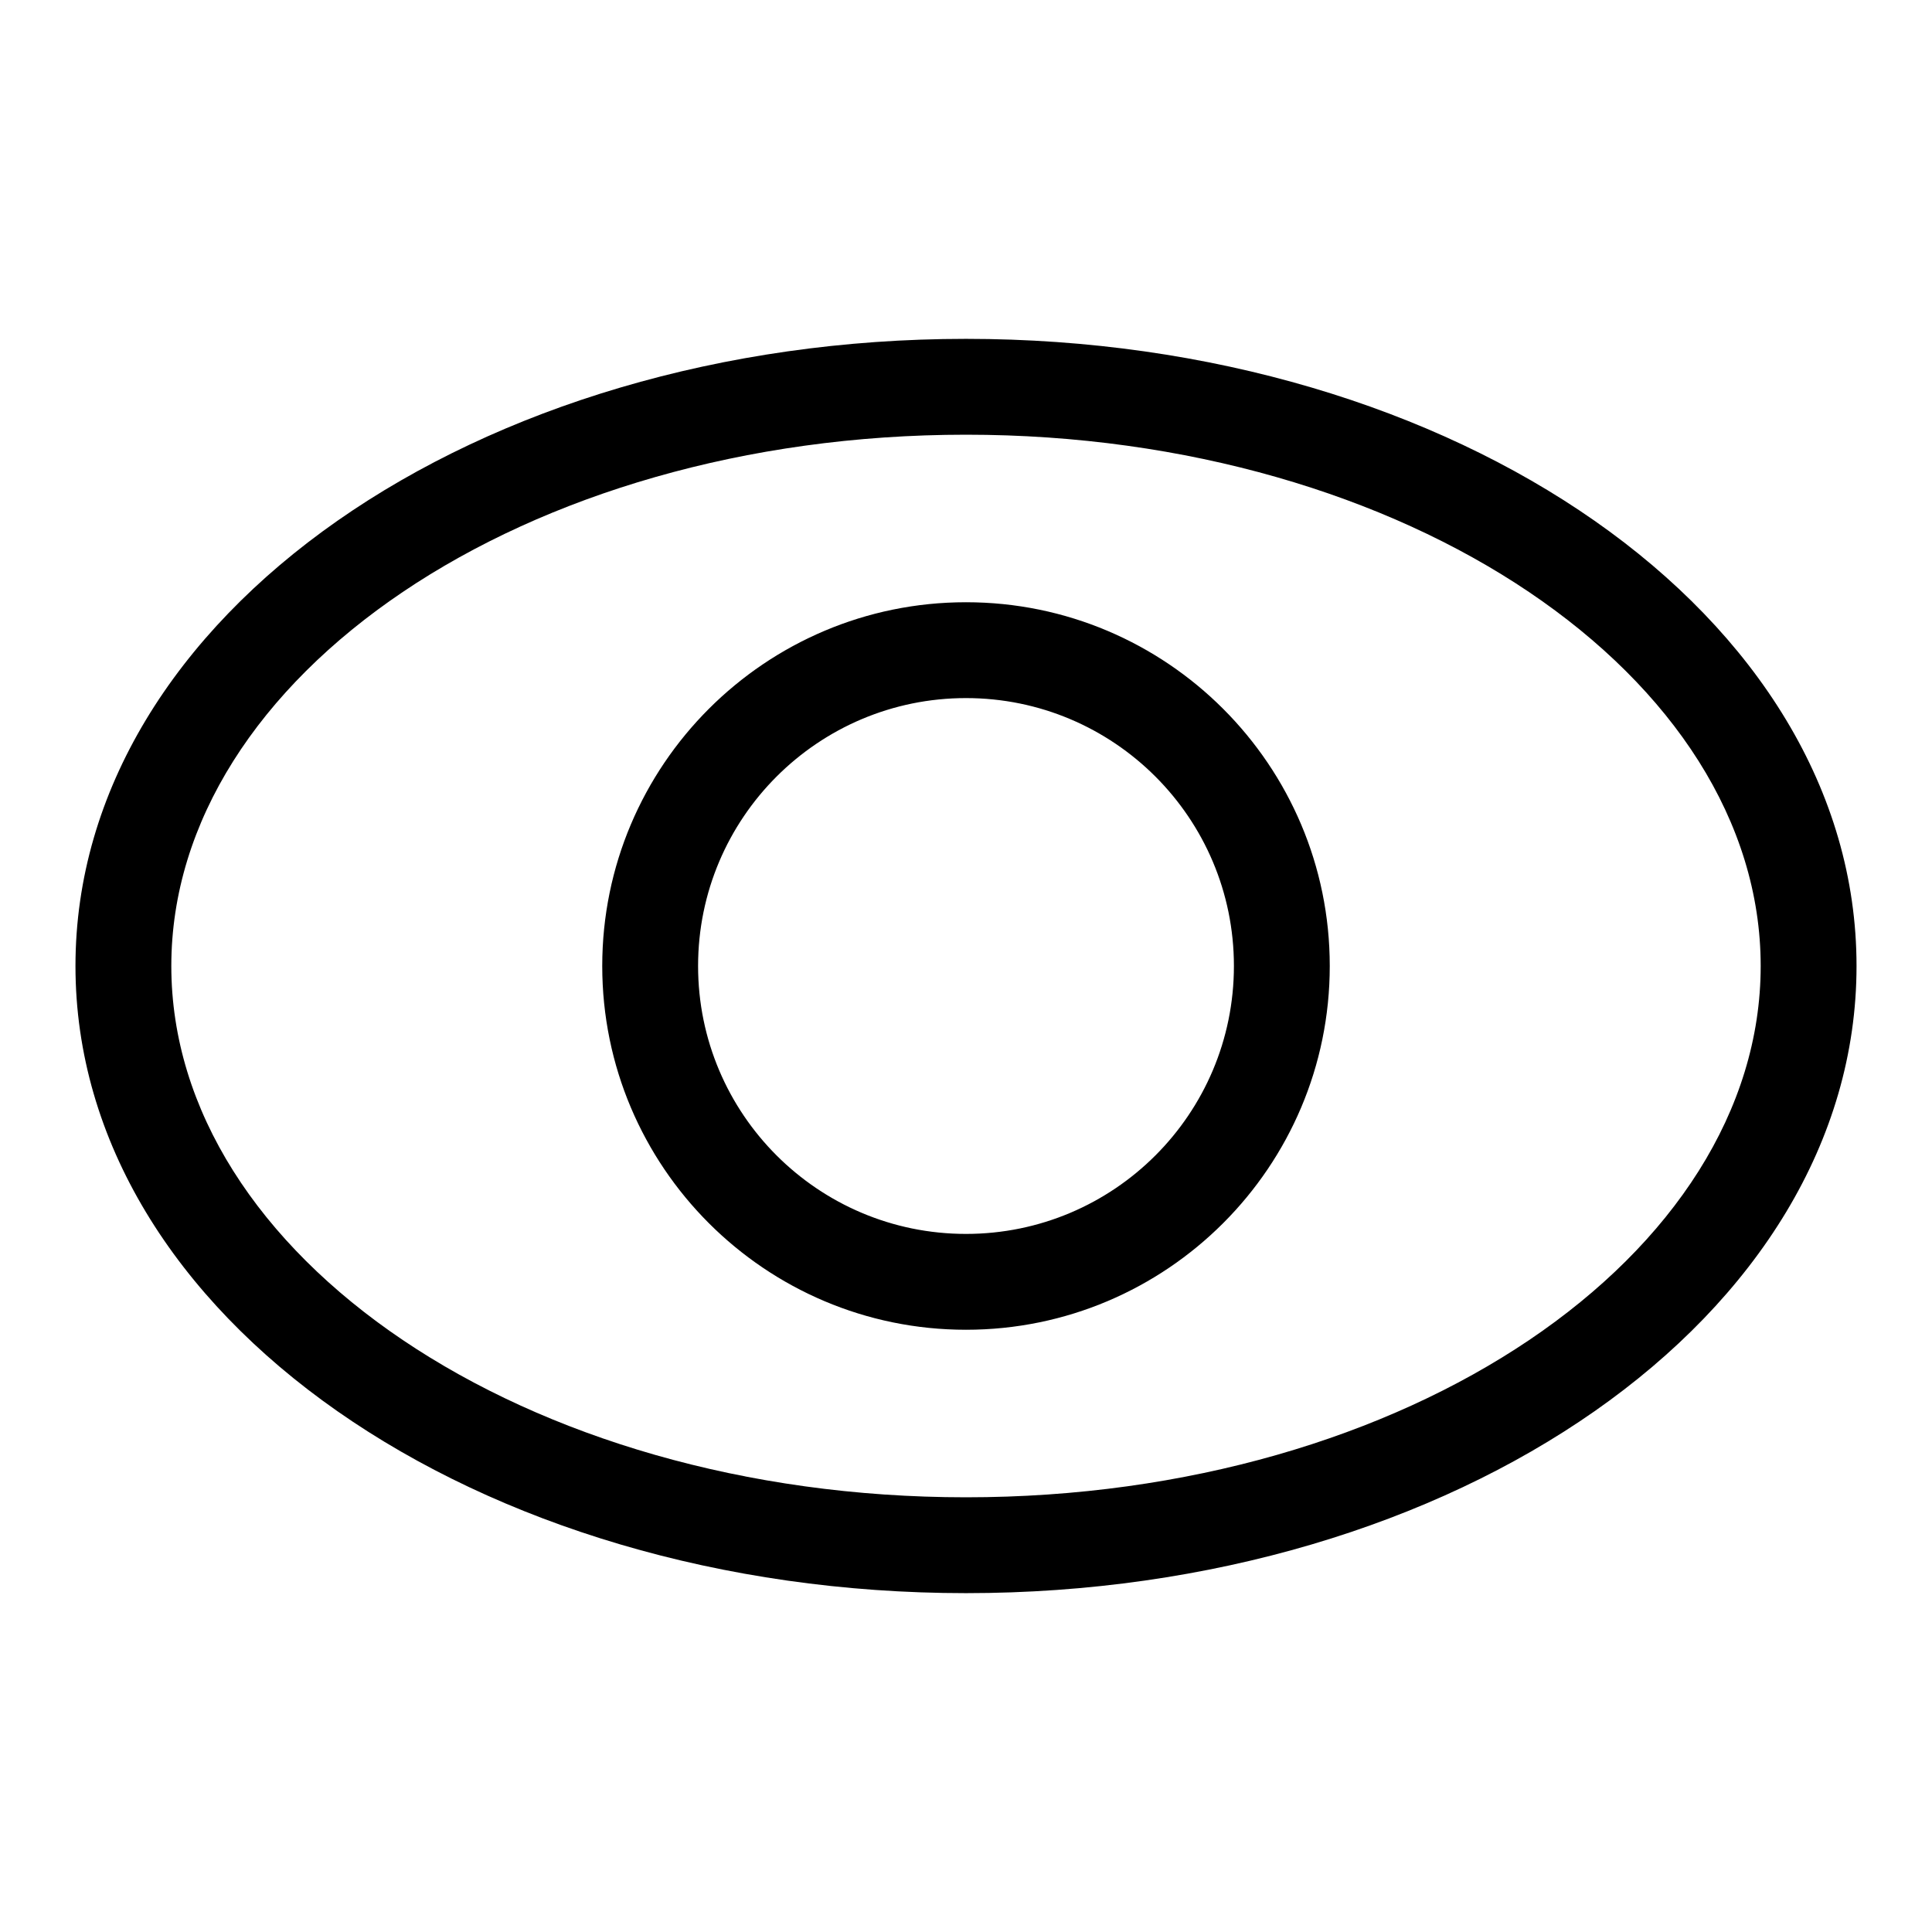
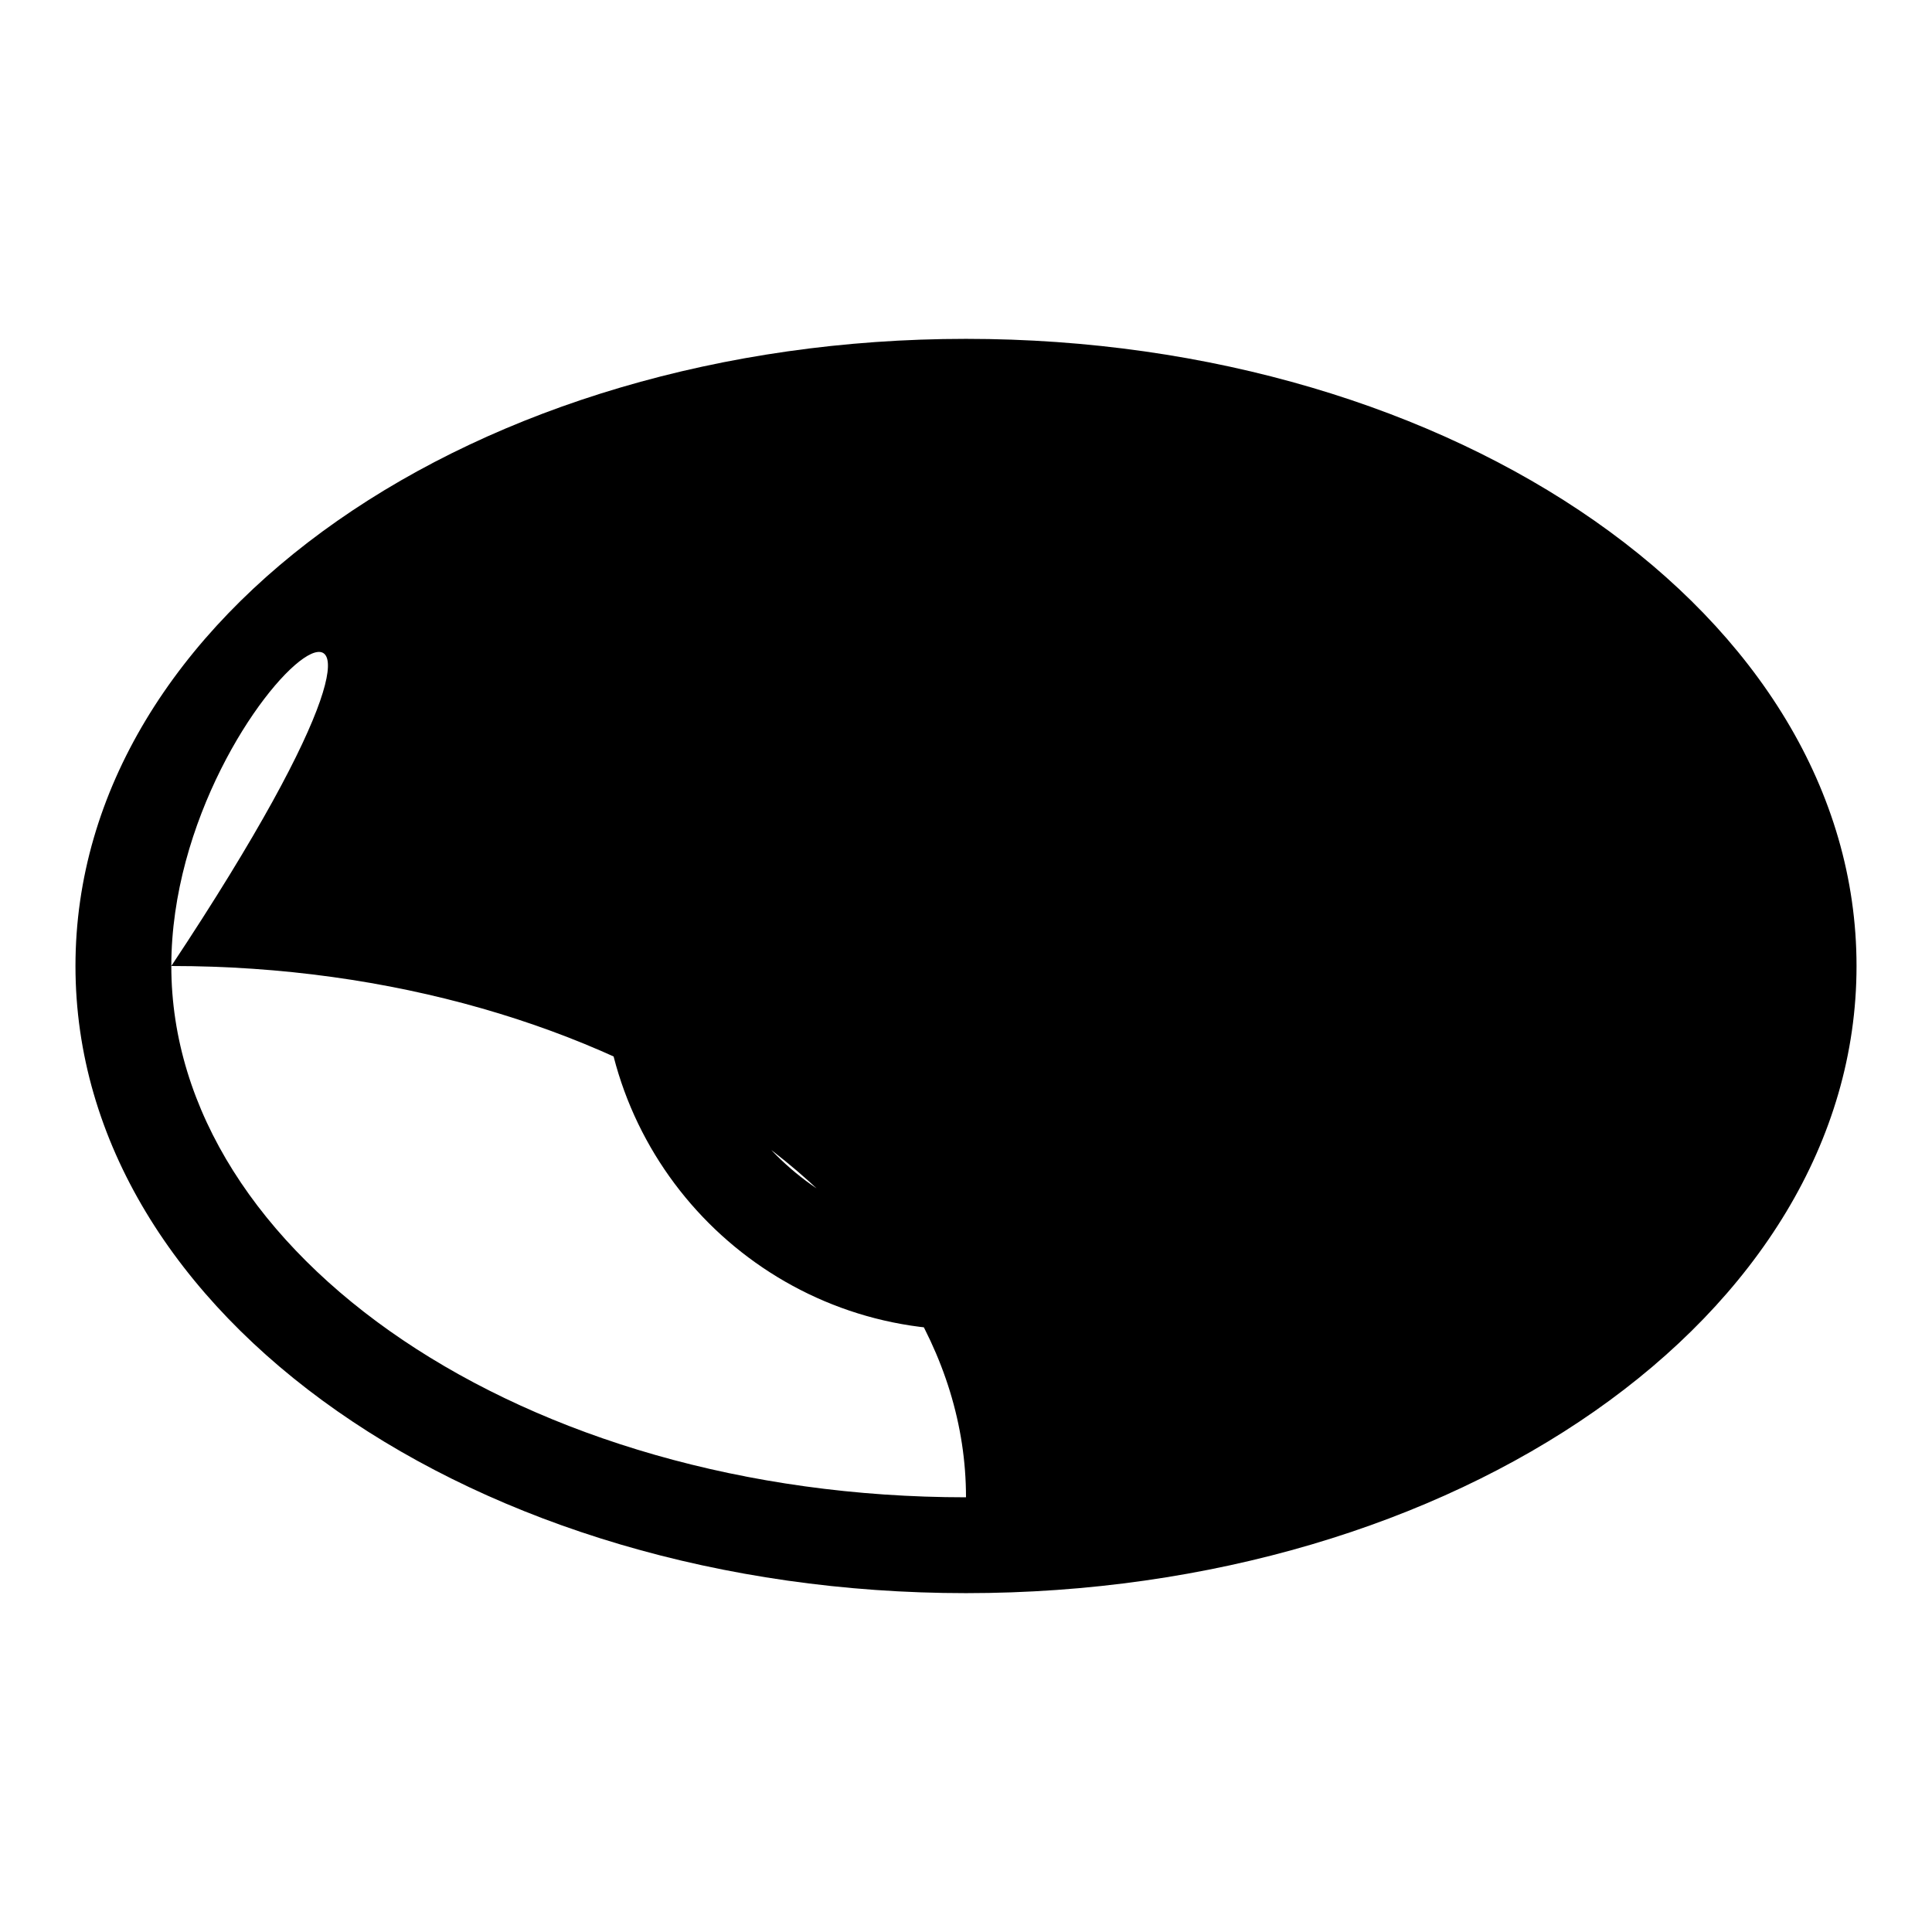
<svg xmlns="http://www.w3.org/2000/svg" version="1.1" x="0px" y="0px" viewBox="0 0 256 256" enable-background="new 0 0 256 256" xml:space="preserve">
  <g>
-     <path fill="#000000" d="M128,211.1c-64.8,0-118-36.6-118-83.1s53.2-83.1,118-83.1S246,81.5,246,128S192.8,211.1,128,211.1z  M128,198.4c58.6,0,105.3-32.1,105.3-70.4c0-38.3-46.8-70.4-105.3-70.4C69.4,57.6,22.7,89.7,22.7,128 C22.7,166.3,69.4,198.4,128,198.4L128,198.4z M128,176.2c-26.6,0-48.2-21.6-48.2-48.2c0-26.6,21.6-48.2,48.2-48.2 c26.6,0,48.2,21.6,48.2,48.2C176.2,154.6,154.6,176.2,128,176.2z M128,163.5c19.6,0,35.5-15.9,35.5-35.5 c0-19.6-15.9-35.5-35.5-35.5S92.5,108.4,92.5,128C92.5,147.6,108.4,163.5,128,163.5z" />
+     <path fill="#000000" d="M128,211.1c-64.8,0-118-36.6-118-83.1s53.2-83.1,118-83.1S246,81.5,246,128S192.8,211.1,128,211.1z  M128,198.4c0-38.3-46.8-70.4-105.3-70.4C69.4,57.6,22.7,89.7,22.7,128 C22.7,166.3,69.4,198.4,128,198.4L128,198.4z M128,176.2c-26.6,0-48.2-21.6-48.2-48.2c0-26.6,21.6-48.2,48.2-48.2 c26.6,0,48.2,21.6,48.2,48.2C176.2,154.6,154.6,176.2,128,176.2z M128,163.5c19.6,0,35.5-15.9,35.5-35.5 c0-19.6-15.9-35.5-35.5-35.5S92.5,108.4,92.5,128C92.5,147.6,108.4,163.5,128,163.5z" />
  </g>
</svg>